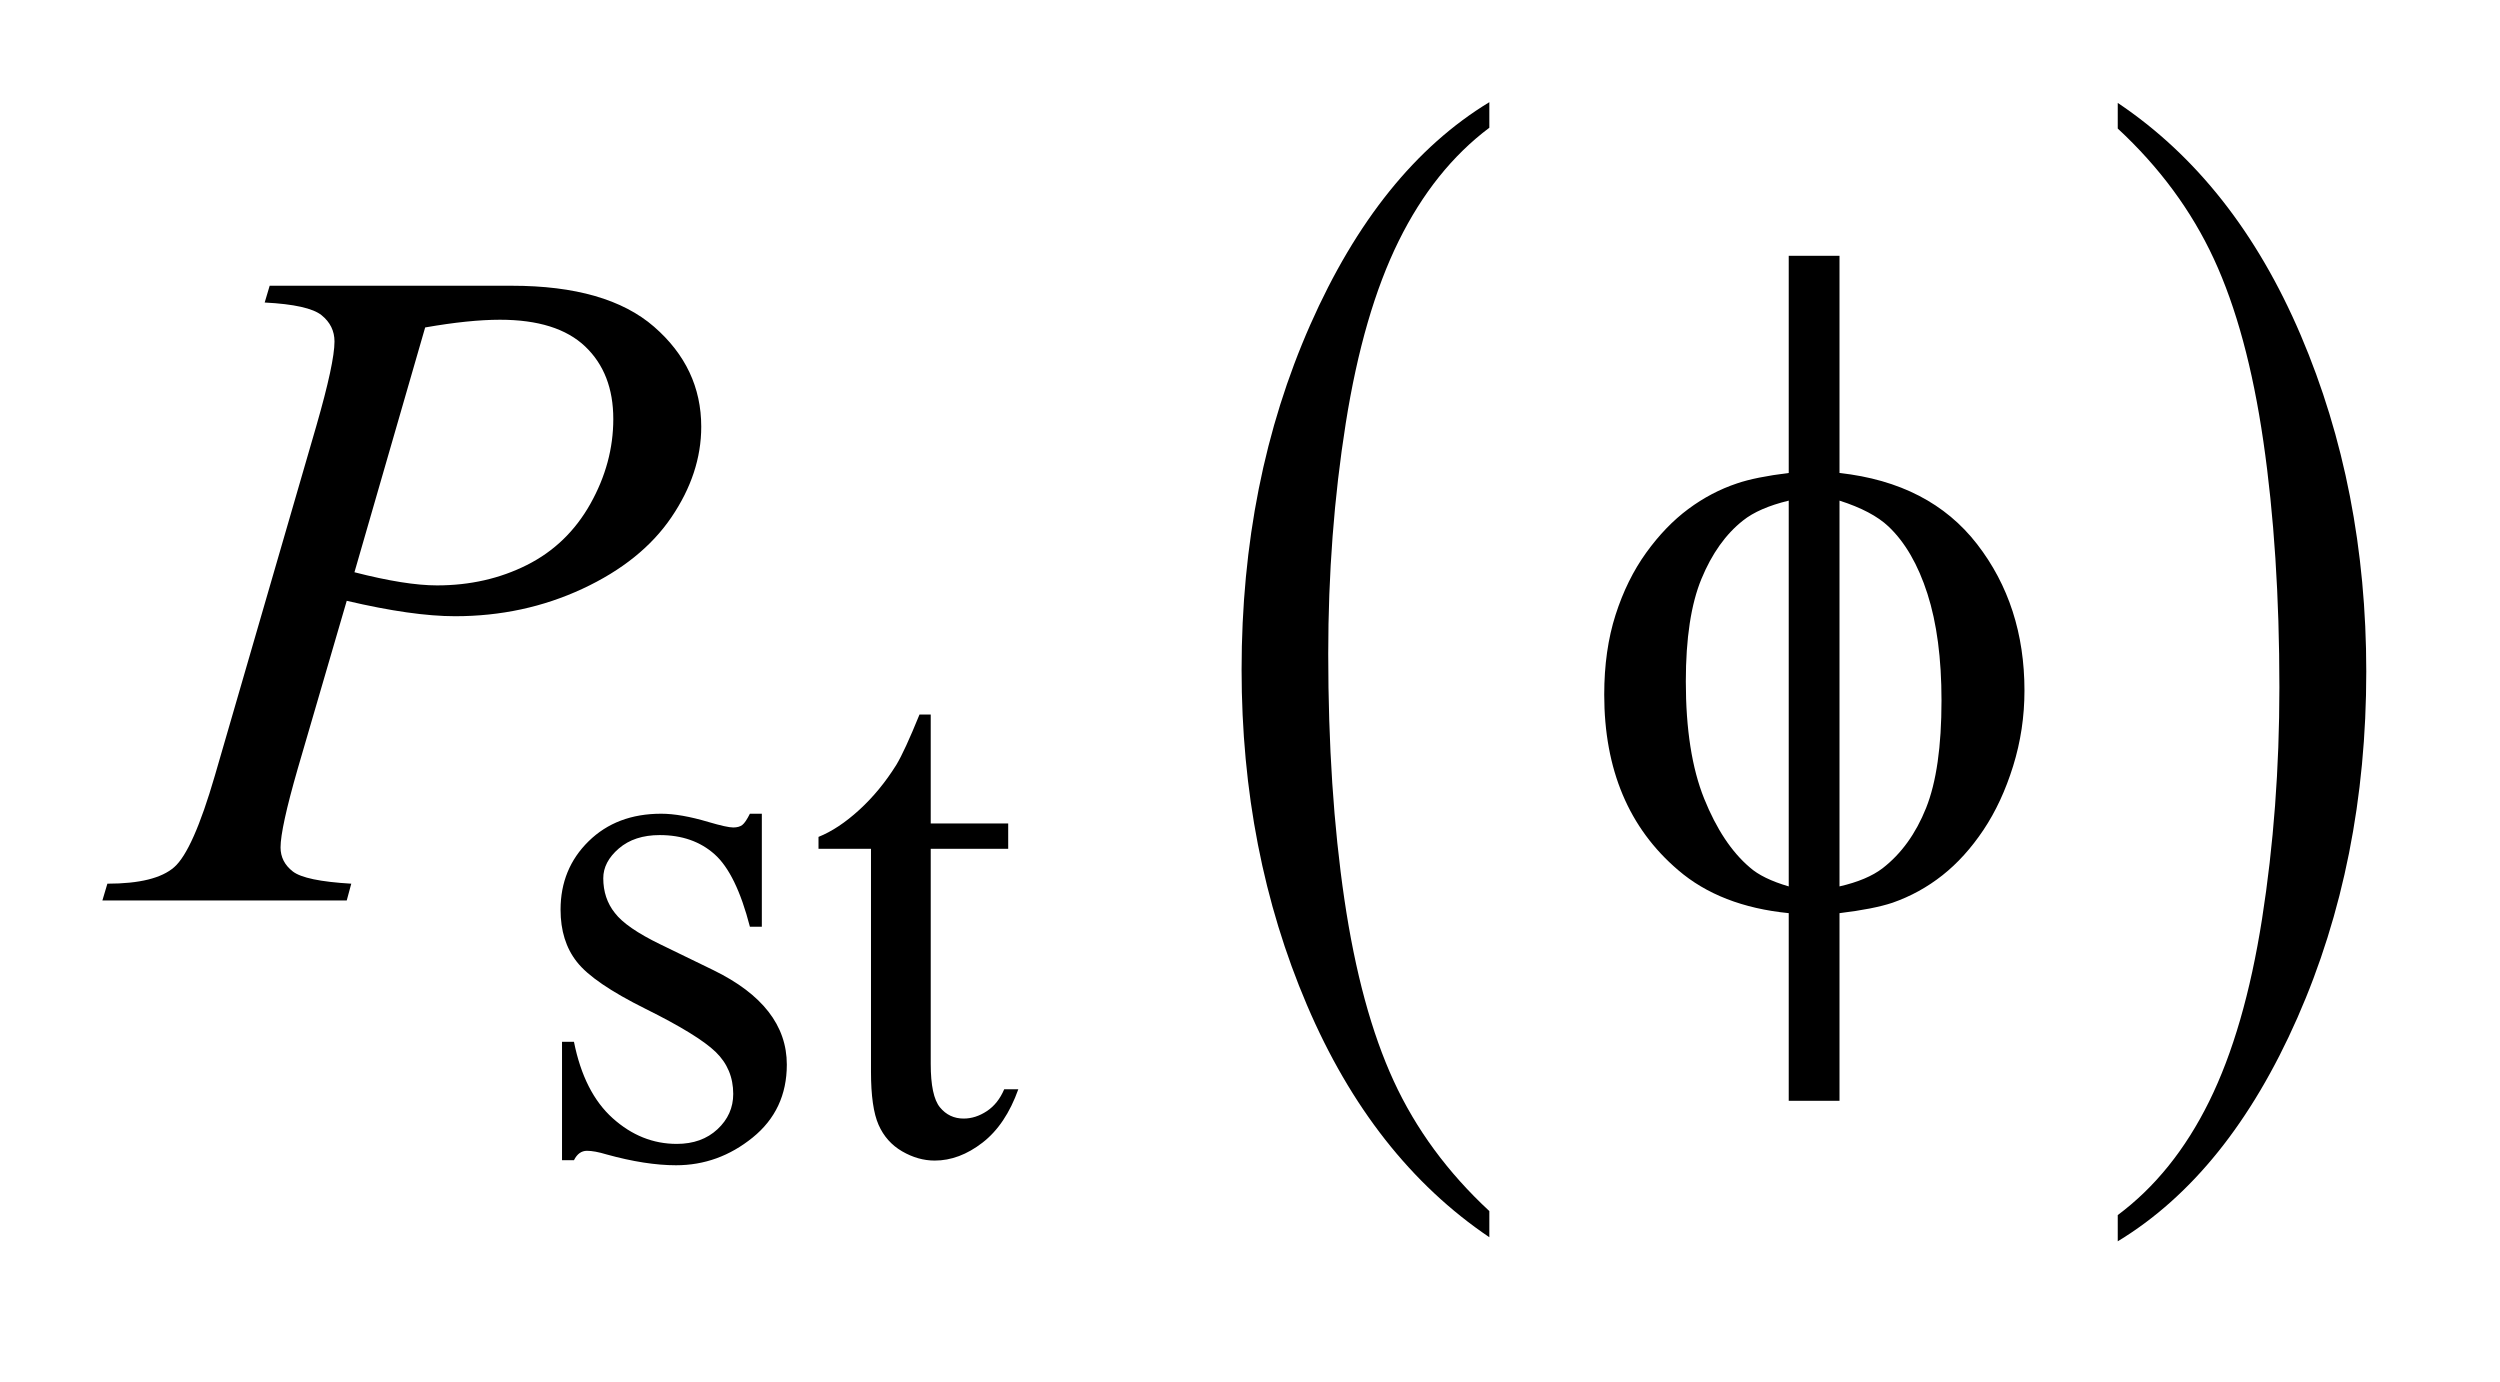
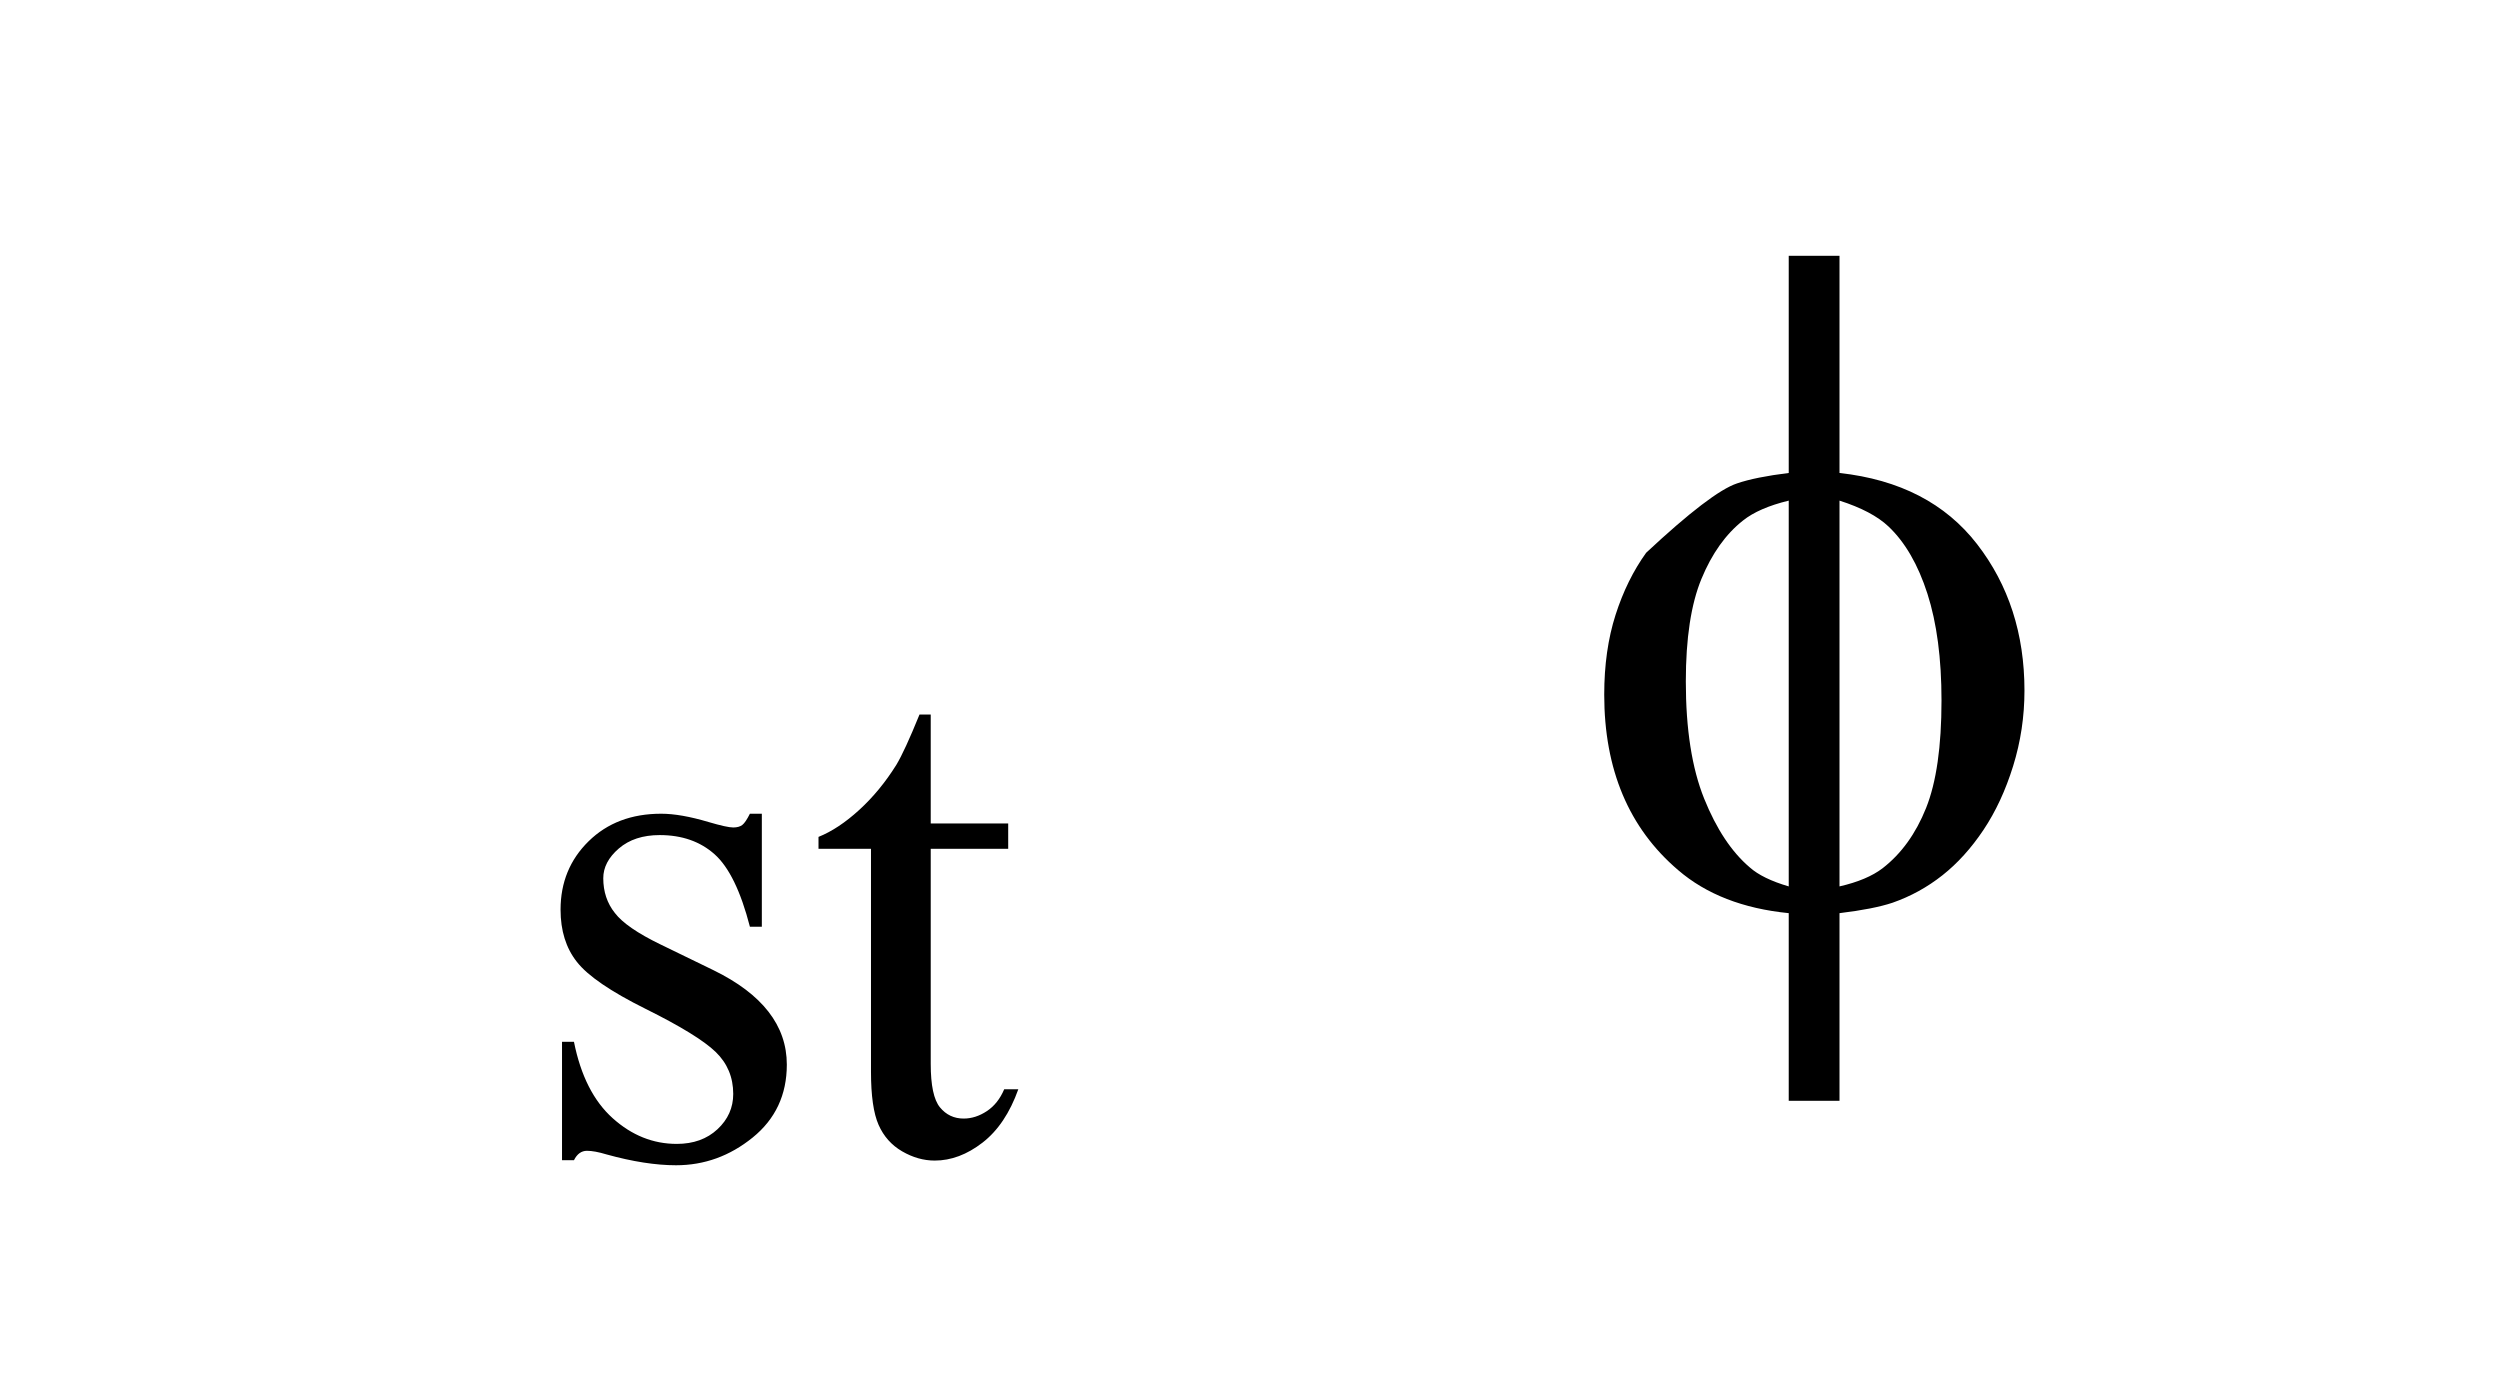
<svg xmlns="http://www.w3.org/2000/svg" stroke-dasharray="none" shape-rendering="auto" font-family="'Dialog'" text-rendering="auto" width="38" fill-opacity="1" color-interpolation="auto" color-rendering="auto" preserveAspectRatio="xMidYMid meet" font-size="12px" viewBox="0 0 38 21" fill="black" stroke="black" image-rendering="auto" stroke-miterlimit="10" stroke-linecap="square" stroke-linejoin="miter" font-style="normal" stroke-width="1" height="21" stroke-dashoffset="0" font-weight="normal" stroke-opacity="1">
  <defs id="genericDefs" />
  <g>
    <defs id="defs1">
      <clipPath clipPathUnits="userSpaceOnUse" id="clipPath1">
-         <path d="M0.913 1.265 L24.894 1.265 L24.894 14.283 L0.913 14.283 L0.913 1.265 Z" />
-       </clipPath>
+         </clipPath>
      <clipPath clipPathUnits="userSpaceOnUse" id="clipPath2">
        <path d="M29.16 40.542 L29.16 457.786 L795.324 457.786 L795.324 40.542 Z" />
      </clipPath>
    </defs>
    <g transform="scale(1.576,1.576) translate(-0.913,-1.265) matrix(0.031,0,0,0.031,0,0)">
-       <path d="M492.812 417.594 L492.812 425.734 Q456.375 401.109 436.055 353.461 Q415.734 305.812 415.734 249.172 Q415.734 190.25 437.102 141.844 Q458.469 93.438 492.812 72.594 L492.812 80.547 Q475.641 93.438 464.609 115.789 Q453.578 138.141 448.133 172.531 Q442.688 206.922 442.688 244.234 Q442.688 286.484 447.711 320.586 Q452.734 354.688 463.07 377.141 Q473.406 399.594 492.812 417.594 Z" stroke="none" clip-path="url(#clipPath2)" />
-     </g>
+       </g>
    <g transform="matrix(0.049,0,0,0.049,-1.438,-1.993)">
-       <path d="M686.281 80.547 L686.281 72.594 Q722.734 97.031 743.055 144.68 Q763.375 192.328 763.375 248.984 Q763.375 307.891 742.008 356.398 Q720.641 404.906 686.281 425.734 L686.281 417.594 Q703.594 404.703 714.633 382.352 Q725.672 360 731.047 325.711 Q736.422 291.422 736.422 253.906 Q736.422 211.844 731.461 177.648 Q726.5 143.453 716.102 121 Q705.703 98.547 686.281 80.547 Z" stroke="none" clip-path="url(#clipPath2)" />
-     </g>
+       </g>
    <g transform="matrix(0.049,0,0,0.049,-1.438,-1.993)">
      <path d="M265.672 293.094 L265.672 328.141 L261.969 328.141 Q257.703 311.625 251.016 305.672 Q244.328 299.719 234 299.719 Q226.141 299.719 221.312 303.875 Q216.484 308.031 216.484 313.094 Q216.484 319.375 220.078 323.875 Q223.562 328.469 234.234 333.641 L250.625 341.609 Q273.422 352.734 273.422 370.922 Q273.422 384.969 262.812 393.555 Q252.203 402.141 239.062 402.141 Q229.625 402.141 217.5 398.781 Q213.781 397.656 211.422 397.656 Q208.844 397.656 207.391 400.578 L203.688 400.578 L203.688 363.844 L207.391 363.844 Q210.531 379.578 219.406 387.547 Q228.281 395.516 239.281 395.516 Q247.031 395.516 251.914 390.969 Q256.797 386.422 256.797 380.016 Q256.797 372.266 251.352 366.992 Q245.906 361.719 229.625 353.633 Q213.344 345.547 208.281 339.031 Q203.234 332.625 203.234 322.859 Q203.234 310.172 211.938 301.633 Q220.641 293.094 234.453 293.094 Q240.516 293.094 249.156 295.672 Q254.891 297.359 256.797 297.359 Q258.594 297.359 259.609 296.578 Q260.625 295.797 261.969 293.094 L265.672 293.094 ZM318.062 262.328 L318.062 296.125 L342.094 296.125 L342.094 303.984 L318.062 303.984 L318.062 370.703 Q318.062 380.688 320.922 384.172 Q323.781 387.656 328.281 387.656 Q331.984 387.656 335.469 385.352 Q338.953 383.047 340.859 378.562 L345.234 378.562 Q341.312 389.562 334.125 395.125 Q326.938 400.688 319.297 400.688 Q314.125 400.688 309.188 397.82 Q304.25 394.953 301.891 389.617 Q299.531 384.281 299.531 373.172 L299.531 303.984 L283.25 303.984 L283.25 300.281 Q289.422 297.812 295.883 291.914 Q302.344 286.016 307.391 277.938 Q309.969 273.672 314.578 262.328 L318.062 262.328 Z" stroke="none" clip-path="url(#clipPath2)" />
    </g>
    <g transform="matrix(0.049,0,0,0.049,-1.438,-1.993)">
-       <path d="M113 129.312 L188.094 129.312 Q217.625 129.312 232.25 142.039 Q246.875 154.766 246.875 173.047 Q246.875 187.531 237.594 201.172 Q228.312 214.812 210.031 223.32 Q191.75 231.828 170.516 231.828 Q157.297 231.828 136.906 227.047 L121.719 279.078 Q116.375 297.641 116.375 303.547 Q116.375 308.047 120.172 311 Q123.969 313.953 138.312 314.797 L136.906 320 L61.109 320 L62.656 314.797 Q77.562 314.797 83.398 309.664 Q89.234 304.531 95.984 281.328 L127.484 172.766 Q133.109 153.219 133.109 146.609 Q133.109 141.688 129.102 138.453 Q125.094 135.219 111.453 134.516 L113 129.312 ZM139.297 218.188 Q155.188 222.266 164.891 222.266 Q180.219 222.266 192.805 215.938 Q205.391 209.609 212.492 196.953 Q219.594 184.297 219.594 170.656 Q219.594 156.453 210.875 148.156 Q202.156 139.859 184.438 139.859 Q174.875 139.859 161.234 142.25 L139.297 218.188 Z" stroke="none" clip-path="url(#clipPath2)" />
-     </g>
+       </g>
    <g transform="matrix(0.049,0,0,0.049,-1.438,-1.993)">
-       <path d="M599.969 187.391 Q627.953 190.484 642.648 209.469 Q657.344 228.453 657.344 254.891 Q657.344 266.984 653.828 278.305 Q650.312 289.625 644.617 298.133 Q638.922 306.641 631.891 312.195 Q624.859 317.75 616.422 320.703 Q610.516 322.672 599.969 323.938 L599.969 382.156 L584.219 382.156 L584.219 323.938 Q562.984 321.828 549.906 310.578 Q526.984 291.031 526.984 256.156 Q526.984 242.375 530.5 231.406 Q534.016 220.438 539.992 212.141 Q545.969 203.844 553.07 198.57 Q560.172 193.297 568.188 190.625 Q573.953 188.656 584.219 187.391 L584.219 120.031 L599.969 120.031 L599.969 187.391 ZM584.219 195.969 Q574.938 198.219 570.016 202.156 Q562 208.484 557.148 220.227 Q552.297 231.969 552.297 252.078 Q552.297 274.297 557.992 288.43 Q563.688 302.562 572.125 309.734 Q576.062 313.25 584.219 315.641 L584.219 195.969 ZM599.969 315.641 Q608.547 313.672 613.328 310.016 Q622.047 303.266 626.828 291.312 Q631.609 279.359 631.609 257.984 Q631.609 238.438 627.25 224.867 Q622.891 211.297 615.156 203.984 Q610.094 199.203 599.969 195.969 L599.969 315.641 Z" stroke="none" clip-path="url(#clipPath2)" />
+       <path d="M599.969 187.391 Q627.953 190.484 642.648 209.469 Q657.344 228.453 657.344 254.891 Q657.344 266.984 653.828 278.305 Q650.312 289.625 644.617 298.133 Q638.922 306.641 631.891 312.195 Q624.859 317.75 616.422 320.703 Q610.516 322.672 599.969 323.938 L599.969 382.156 L584.219 382.156 L584.219 323.938 Q562.984 321.828 549.906 310.578 Q526.984 291.031 526.984 256.156 Q526.984 242.375 530.5 231.406 Q534.016 220.438 539.992 212.141 Q560.172 193.297 568.188 190.625 Q573.953 188.656 584.219 187.391 L584.219 120.031 L599.969 120.031 L599.969 187.391 ZM584.219 195.969 Q574.938 198.219 570.016 202.156 Q562 208.484 557.148 220.227 Q552.297 231.969 552.297 252.078 Q552.297 274.297 557.992 288.43 Q563.688 302.562 572.125 309.734 Q576.062 313.25 584.219 315.641 L584.219 195.969 ZM599.969 315.641 Q608.547 313.672 613.328 310.016 Q622.047 303.266 626.828 291.312 Q631.609 279.359 631.609 257.984 Q631.609 238.438 627.25 224.867 Q622.891 211.297 615.156 203.984 Q610.094 199.203 599.969 195.969 L599.969 315.641 Z" stroke="none" clip-path="url(#clipPath2)" />
    </g>
  </g>
</svg>